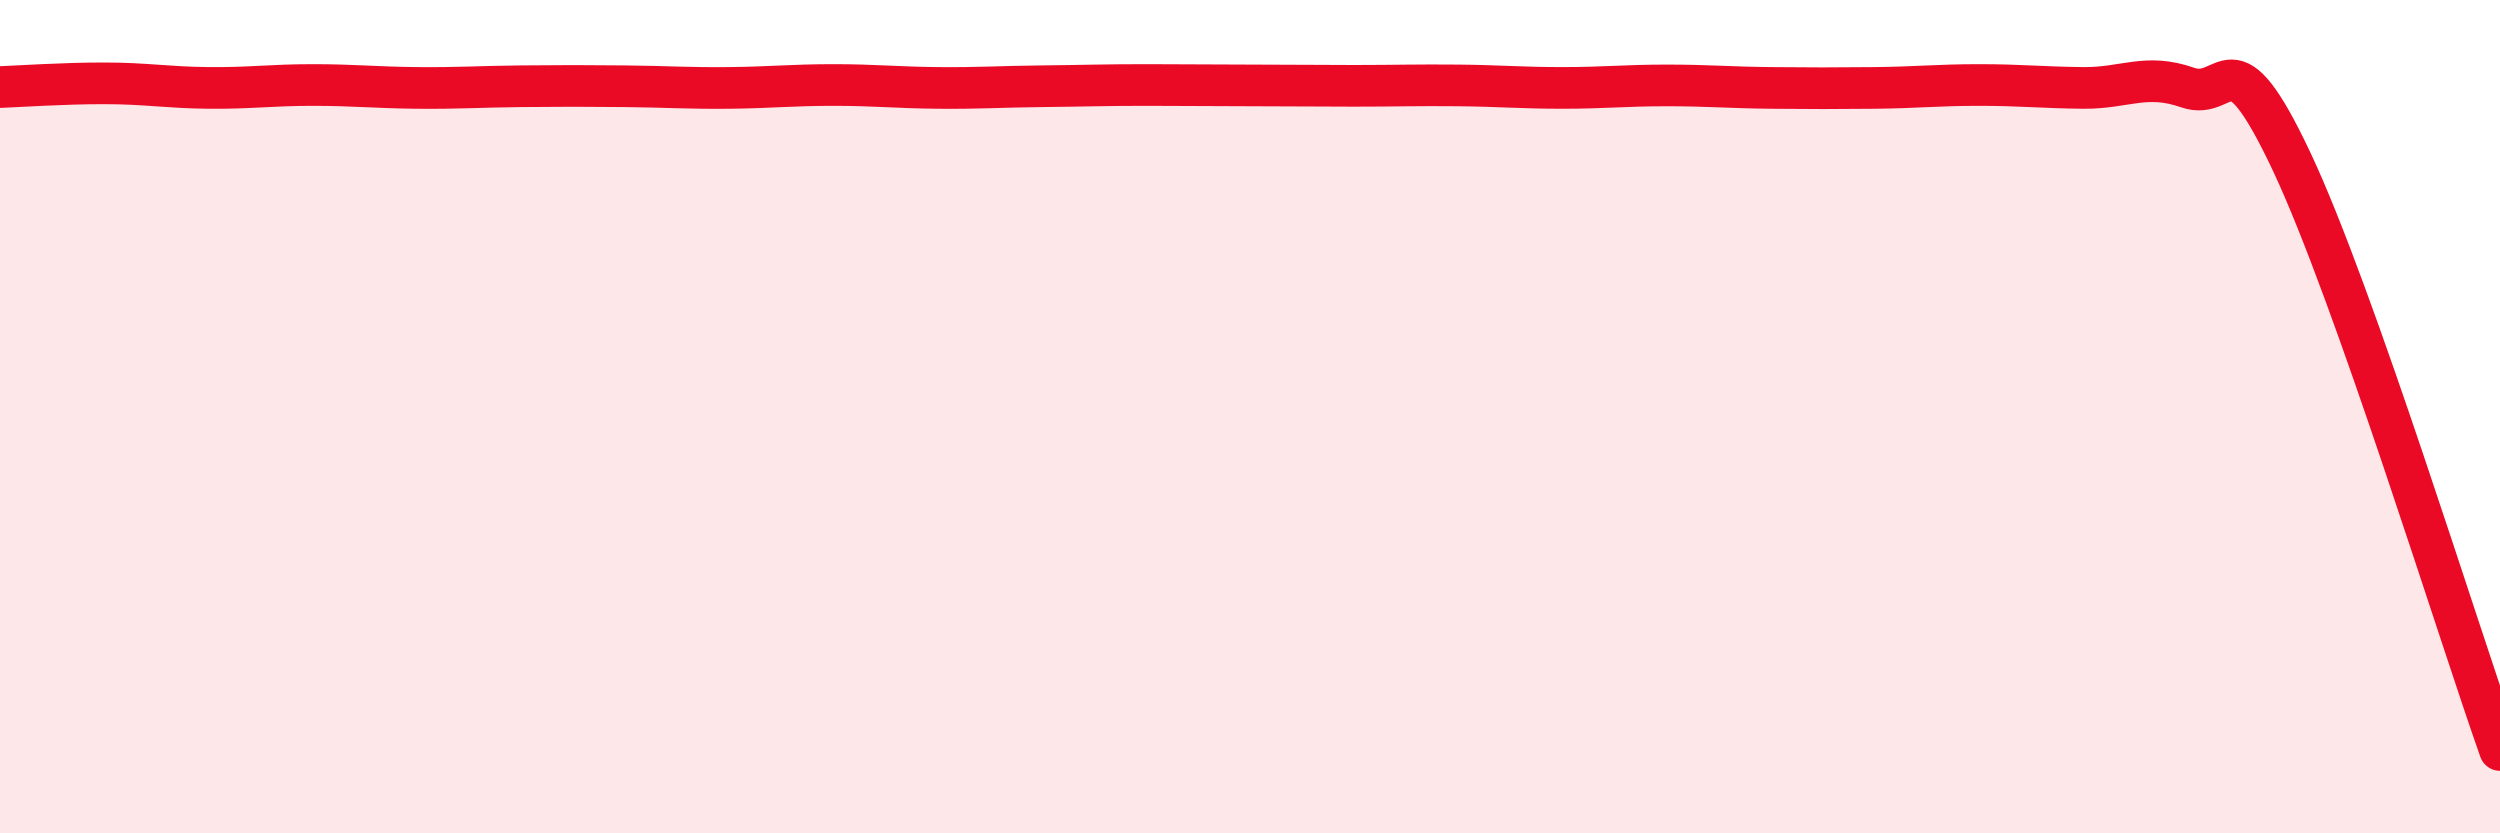
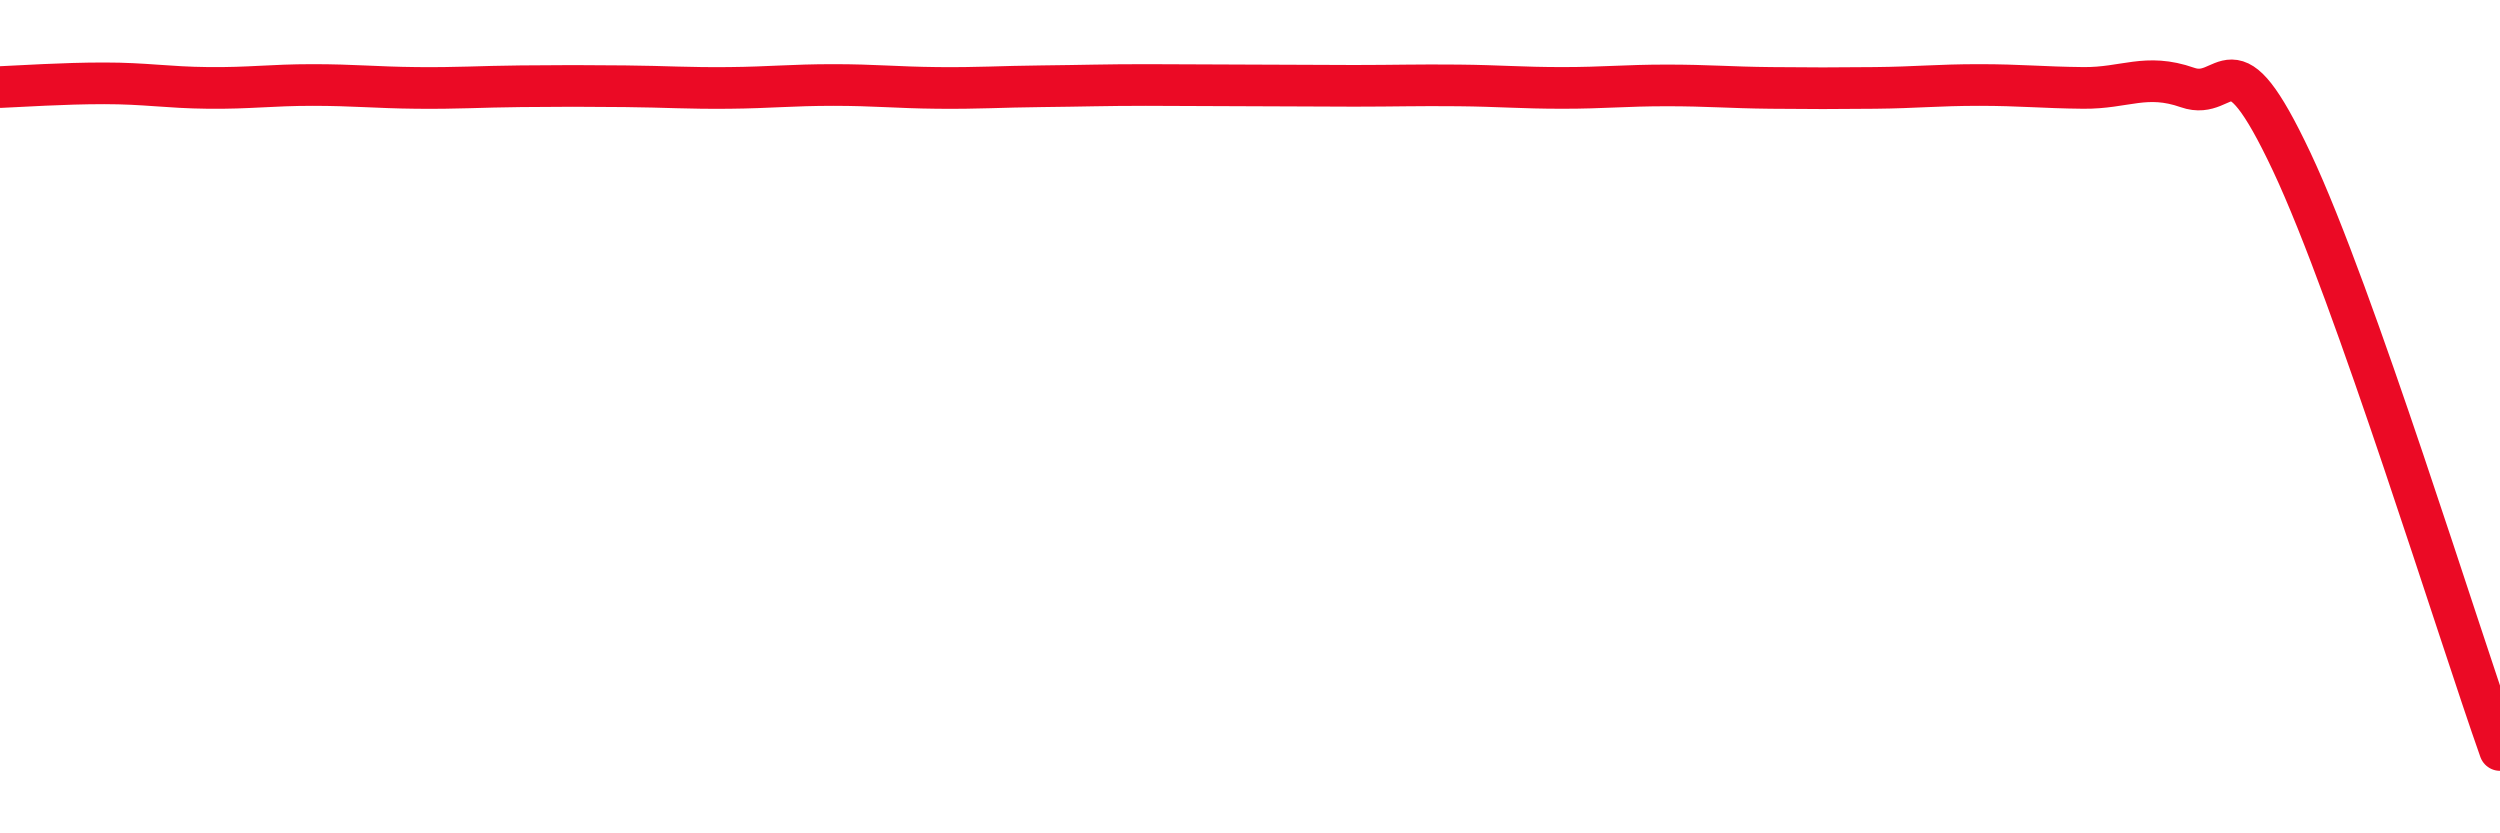
<svg xmlns="http://www.w3.org/2000/svg" width="60" height="20" viewBox="0 0 60 20">
-   <path d="M 0,2.09 C 0.5,2.07 1.5,2 2.5,2 C 3.5,2 4,2.1 5,2.11 C 6,2.12 6.5,2.04 7.5,2.04 C 8.5,2.04 9,2.1 10,2.11 C 11,2.12 11.5,2.08 12.5,2.07 C 13.5,2.06 14,2.06 15,2.07 C 16,2.08 16.5,2.12 17.5,2.11 C 18.5,2.1 19,2.04 20,2.04 C 21,2.04 21.5,2.1 22.5,2.11 C 23.5,2.12 24,2.08 25,2.07 C 26,2.06 26.5,2.04 27.5,2.04 C 28.5,2.04 29,2.05 30,2.05 C 31,2.05 31.5,2.06 32.5,2.06 C 33.5,2.06 34,2.04 35,2.05 C 36,2.06 36.5,2.11 37.5,2.11 C 38.5,2.11 39,2.05 40,2.05 C 41,2.05 41.5,2.1 42.5,2.11 C 43.5,2.12 44,2.12 45,2.11 C 46,2.1 46.5,2.04 47.5,2.04 C 48.5,2.04 49,2.1 50,2.11 C 51,2.12 51.5,1.75 52.5,2.1 C 53.5,2.45 53.5,0.7 55,3.88 C 56.5,7.06 59,15.18 60,18L60 20L0 20Z" fill="#EB0A25" opacity="0.1" stroke-linecap="round" stroke-linejoin="round" />
  <path d="M 0,2.09 C 0.5,2.07 1.5,2 2.5,2 C 3.5,2 4,2.1 5,2.11 C 6,2.12 6.5,2.04 7.5,2.04 C 8.5,2.04 9,2.1 10,2.11 C 11,2.12 11.5,2.08 12.5,2.07 C 13.5,2.06 14,2.06 15,2.07 C 16,2.08 16.5,2.12 17.5,2.11 C 18.5,2.1 19,2.04 20,2.04 C 21,2.04 21.5,2.1 22.5,2.11 C 23.5,2.12 24,2.08 25,2.07 C 26,2.06 26.5,2.04 27.5,2.04 C 28.5,2.04 29,2.05 30,2.05 C 31,2.05 31.5,2.06 32.5,2.06 C 33.5,2.06 34,2.04 35,2.05 C 36,2.06 36.5,2.11 37.5,2.11 C 38.5,2.11 39,2.05 40,2.05 C 41,2.05 41.5,2.1 42.5,2.11 C 43.5,2.12 44,2.12 45,2.11 C 46,2.1 46.5,2.04 47.5,2.04 C 48.5,2.04 49,2.1 50,2.11 C 51,2.12 51.5,1.75 52.5,2.1 C 53.5,2.45 53.5,0.7 55,3.88 C 56.5,7.06 59,15.18 60,18" stroke="#EB0A25" stroke-width="1" fill="none" stroke-linecap="round" stroke-linejoin="round" />
</svg>